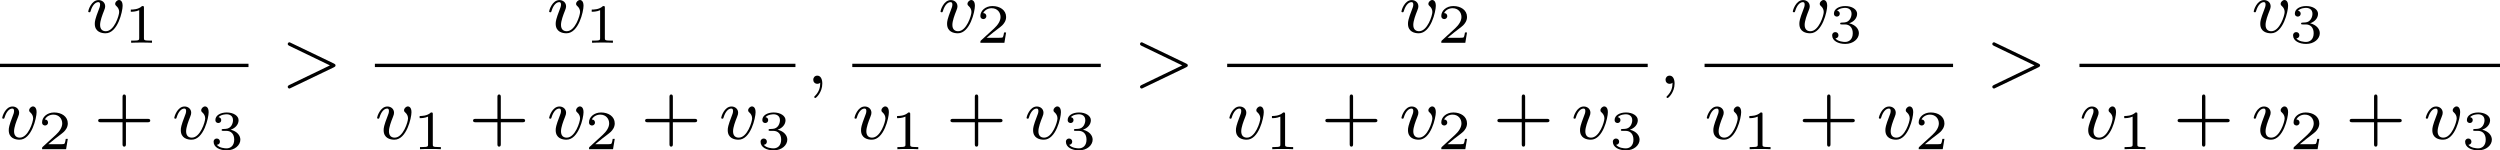
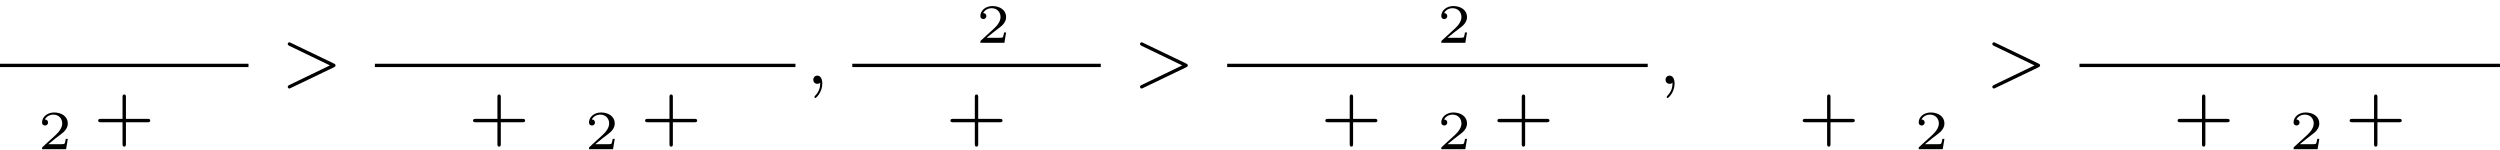
<svg xmlns="http://www.w3.org/2000/svg" xmlns:xlink="http://www.w3.org/1999/xlink" version="1.1" width="541.252pt" height="32.551pt" viewBox="239.61 677.326 541.252 32.551">
  <defs>
    <path id="g5-43" d="M3.475-1.809H5.818C5.93-1.809 6.105-1.809 6.105-1.993S5.93-2.176 5.818-2.176H3.475V-4.527C3.475-4.639 3.475-4.814 3.292-4.814S3.108-4.639 3.108-4.527V-2.176H.757C.646-2.176 .47-2.176 .47-1.993S.646-1.809 .757-1.809H3.108V.542C3.108 .654 3.108 .829 3.292 .829S3.475 .654 3.475 .542V-1.809Z" />
-     <path id="g3-49" d="M2.146-3.796C2.146-3.975 2.122-3.975 1.943-3.975C1.548-3.593 .938-3.593 .723-3.593V-3.359C.879-3.359 1.273-3.359 1.632-3.527V-.508C1.632-.311 1.632-.233 1.016-.233H.759V0C1.088-.024 1.554-.024 1.889-.024S2.69-.024 3.019 0V-.233H2.762C2.146-.233 2.146-.311 2.146-.508V-3.796Z" />
    <path id="g3-50" d="M3.216-1.118H2.995C2.983-1.034 2.923-.64 2.833-.574C2.792-.538 2.307-.538 2.224-.538H1.106L1.871-1.16C2.074-1.321 2.606-1.704 2.792-1.883C2.971-2.062 3.216-2.367 3.216-2.792C3.216-3.539 2.54-3.975 1.739-3.975C.968-3.975 .43-3.467 .43-2.905C.43-2.6 .687-2.564 .753-2.564C.903-2.564 1.076-2.672 1.076-2.887C1.076-3.019 .998-3.21 .735-3.21C.873-3.515 1.237-3.742 1.65-3.742C2.277-3.742 2.612-3.276 2.612-2.792C2.612-2.367 2.331-1.931 1.913-1.548L.496-.251C.436-.191 .43-.185 .43 0H3.031L3.216-1.118Z" />
-     <path id="g3-51" d="M1.757-1.985C2.266-1.985 2.606-1.644 2.606-1.034C2.606-.377 2.212-.09 1.775-.09C1.614-.09 .998-.126 .729-.472C.962-.496 1.058-.652 1.058-.813C1.058-1.016 .915-1.154 .717-1.154C.556-1.154 .377-1.052 .377-.801C.377-.209 1.034 .126 1.793 .126C2.678 .126 3.27-.442 3.27-1.034C3.27-1.47 2.935-1.931 2.224-2.11C2.696-2.266 3.078-2.648 3.078-3.138C3.078-3.616 2.517-3.975 1.799-3.975C1.1-3.975 .568-3.652 .568-3.162C.568-2.905 .765-2.833 .885-2.833C1.04-2.833 1.201-2.941 1.201-3.15C1.201-3.335 1.07-3.443 .909-3.467C1.19-3.778 1.733-3.778 1.787-3.778C2.092-3.778 2.475-3.634 2.475-3.138C2.475-2.809 2.289-2.236 1.692-2.2C1.584-2.194 1.423-2.182 1.369-2.182C1.309-2.176 1.243-2.17 1.243-2.08C1.243-1.985 1.309-1.985 1.411-1.985H1.757Z" />
-     <path id="g2-59" d="M1.49-.12C1.49 .399 1.379 .853 .885 1.347C.853 1.371 .837 1.387 .837 1.427C.837 1.49 .901 1.538 .956 1.538C1.052 1.538 1.714 .909 1.714-.024C1.714-.534 1.522-.885 1.172-.885C.893-.885 .733-.662 .733-.446C.733-.223 .885 0 1.18 0C1.371 0 1.49-.112 1.49-.12Z" />
+     <path id="g2-59" d="M1.49-.12C1.49 .399 1.379 .853 .885 1.347C.837 1.49 .901 1.538 .956 1.538C1.052 1.538 1.714 .909 1.714-.024C1.714-.534 1.522-.885 1.172-.885C.893-.885 .733-.662 .733-.446C.733-.223 .885 0 1.18 0C1.371 0 1.49-.112 1.49-.12Z" />
    <path id="g2-62" d="M5.707-1.793C5.802-1.841 5.874-1.889 5.874-1.993S5.802-2.144 5.707-2.192L1.028-4.439C.925-4.495 .909-4.495 .885-4.495C.781-4.495 .701-4.415 .701-4.312S.773-4.16 .869-4.113L5.268-1.993L.869 .128C.773 .175 .701 .223 .701 .327S.781 .51 .885 .51C.909 .51 .925 .51 1.028 .454L5.707-1.793Z" />
-     <path id="g2-118" d="M3.961-2.901C3.961-3.523 3.602-3.523 3.571-3.523C3.379-3.523 3.156-3.316 3.156-3.108C3.156-2.981 3.22-2.925 3.292-2.861C3.475-2.702 3.587-2.479 3.587-2.224C3.587-1.857 3.061-.143 2.144-.143C1.801-.143 1.522-.327 1.522-.829C1.522-1.267 1.761-1.897 1.953-2.375C2.048-2.63 2.072-2.694 2.072-2.837C2.072-3.268 1.722-3.515 1.355-3.515C.566-3.515 .239-2.391 .239-2.295C.239-2.224 .295-2.192 .359-2.192C.462-2.192 .47-2.24 .494-2.319C.701-3.013 1.044-3.292 1.331-3.292C1.451-3.292 1.522-3.22 1.522-3.029C1.522-2.845 1.451-2.662 1.371-2.463C.98-1.459 .948-1.196 .948-.948C.948-.08 1.658 .08 2.112 .08C3.435 .08 3.961-2.295 3.961-2.901Z" />
  </defs>
  <g id="page7" transform="matrix(2 0 0 2 0 0)">
    <use x="129.118" y="342.186" xlink:href="#g2-118" />
    <use x="133.241" y="343.293" xlink:href="#g3-49" />
    <rect x="119.805" y="345.564" height=".359" width="26.899" />
    <use x="119.805" y="353.706" xlink:href="#g2-118" />
    <use x="123.929" y="354.813" xlink:href="#g3-50" />
    <use x="129.962" y="353.706" xlink:href="#g5-43" />
    <use x="138.43" y="353.706" xlink:href="#g2-118" />
    <use x="142.553" y="354.813" xlink:href="#g3-51" />
    <use x="150.252" y="347.736" xlink:href="#g2-62" />
    <use x="179.011" y="342.186" xlink:href="#g2-118" />
    <use x="183.135" y="343.293" xlink:href="#g3-49" />
    <rect x="160.387" y="345.564" height=".359" width="45.524" />
    <use x="160.387" y="353.706" xlink:href="#g2-118" />
    <use x="164.51" y="354.813" xlink:href="#g3-49" />
    <use x="170.543" y="353.706" xlink:href="#g5-43" />
    <use x="179.011" y="353.706" xlink:href="#g2-118" />
    <use x="183.135" y="354.813" xlink:href="#g3-50" />
    <use x="189.168" y="353.706" xlink:href="#g5-43" />
    <use x="197.636" y="353.706" xlink:href="#g2-118" />
    <use x="201.76" y="354.813" xlink:href="#g3-51" />
    <use x="207.106" y="347.736" xlink:href="#g2-59" />
    <use x="221.378" y="342.186" xlink:href="#g2-118" />
    <use x="225.501" y="343.293" xlink:href="#g3-50" />
    <rect x="212.065" y="345.564" height=".359" width="26.899" />
    <use x="212.065" y="353.706" xlink:href="#g2-118" />
    <use x="216.189" y="354.813" xlink:href="#g3-49" />
    <use x="222.222" y="353.706" xlink:href="#g5-43" />
    <use x="230.69" y="353.706" xlink:href="#g2-118" />
    <use x="234.814" y="354.813" xlink:href="#g3-51" />
    <use x="242.512" y="347.736" xlink:href="#g2-62" />
    <use x="271.272" y="342.186" xlink:href="#g2-118" />
    <use x="275.395" y="343.293" xlink:href="#g3-50" />
    <rect x="252.647" y="345.564" height=".359" width="45.524" />
    <use x="252.647" y="353.706" xlink:href="#g2-118" />
    <use x="256.77" y="354.813" xlink:href="#g3-49" />
    <use x="262.803" y="353.706" xlink:href="#g5-43" />
    <use x="271.272" y="353.706" xlink:href="#g2-118" />
    <use x="275.395" y="354.813" xlink:href="#g3-50" />
    <use x="281.428" y="353.706" xlink:href="#g5-43" />
    <use x="289.896" y="353.706" xlink:href="#g2-118" />
    <use x="294.02" y="354.813" xlink:href="#g3-51" />
    <use x="299.366" y="347.736" xlink:href="#g2-59" />
    <use x="313.638" y="342.186" xlink:href="#g2-118" />
    <use x="317.761" y="343.293" xlink:href="#g3-51" />
-     <rect x="304.326" y="345.564" height=".359" width="26.899" />
    <use x="304.326" y="353.706" xlink:href="#g2-118" />
    <use x="308.449" y="354.813" xlink:href="#g3-49" />
    <use x="314.482" y="353.706" xlink:href="#g5-43" />
    <use x="322.95" y="353.706" xlink:href="#g2-118" />
    <use x="327.074" y="354.813" xlink:href="#g3-50" />
    <use x="334.773" y="347.736" xlink:href="#g2-62" />
    <use x="363.532" y="342.186" xlink:href="#g2-118" />
    <use x="367.655" y="343.293" xlink:href="#g3-51" />
    <rect x="344.907" y="345.564" height=".359" width="45.524" />
    <use x="344.907" y="353.706" xlink:href="#g2-118" />
    <use x="349.031" y="354.813" xlink:href="#g3-49" />
    <use x="355.063" y="353.706" xlink:href="#g5-43" />
    <use x="363.532" y="353.706" xlink:href="#g2-118" />
    <use x="367.655" y="354.813" xlink:href="#g3-50" />
    <use x="373.688" y="353.706" xlink:href="#g5-43" />
    <use x="382.157" y="353.706" xlink:href="#g2-118" />
    <use x="386.28" y="354.813" xlink:href="#g3-51" />
  </g>
</svg>